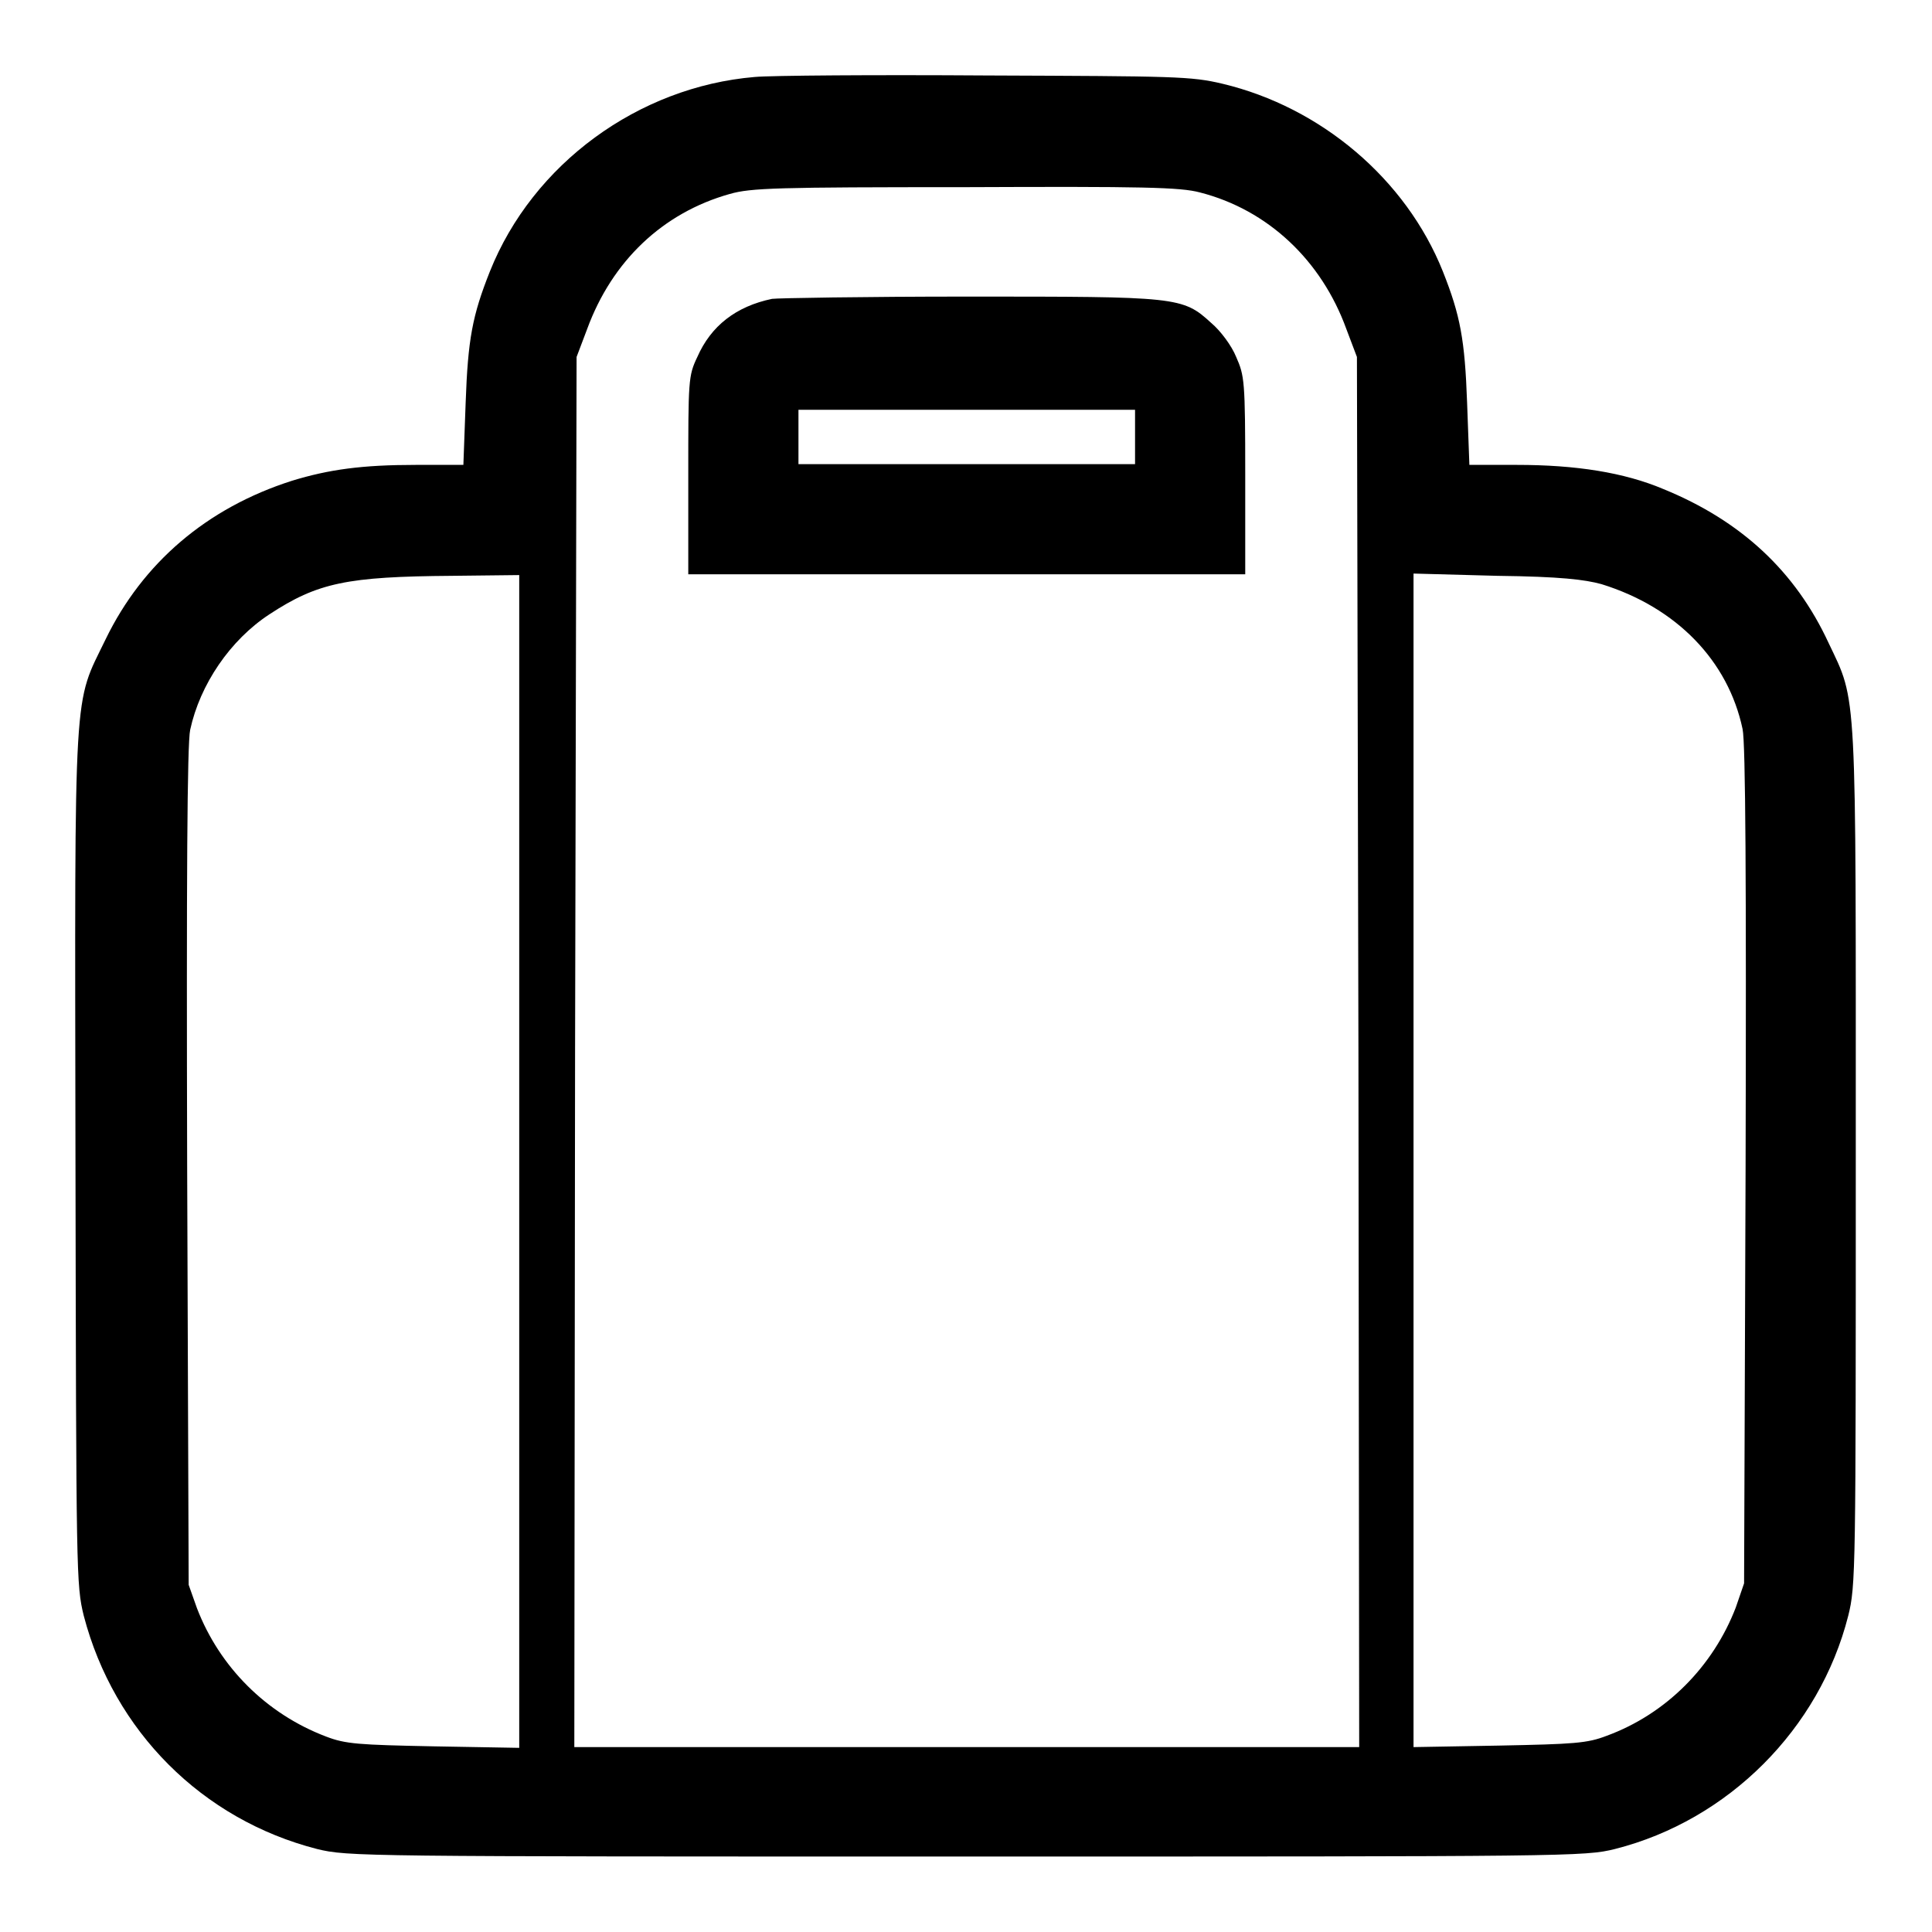
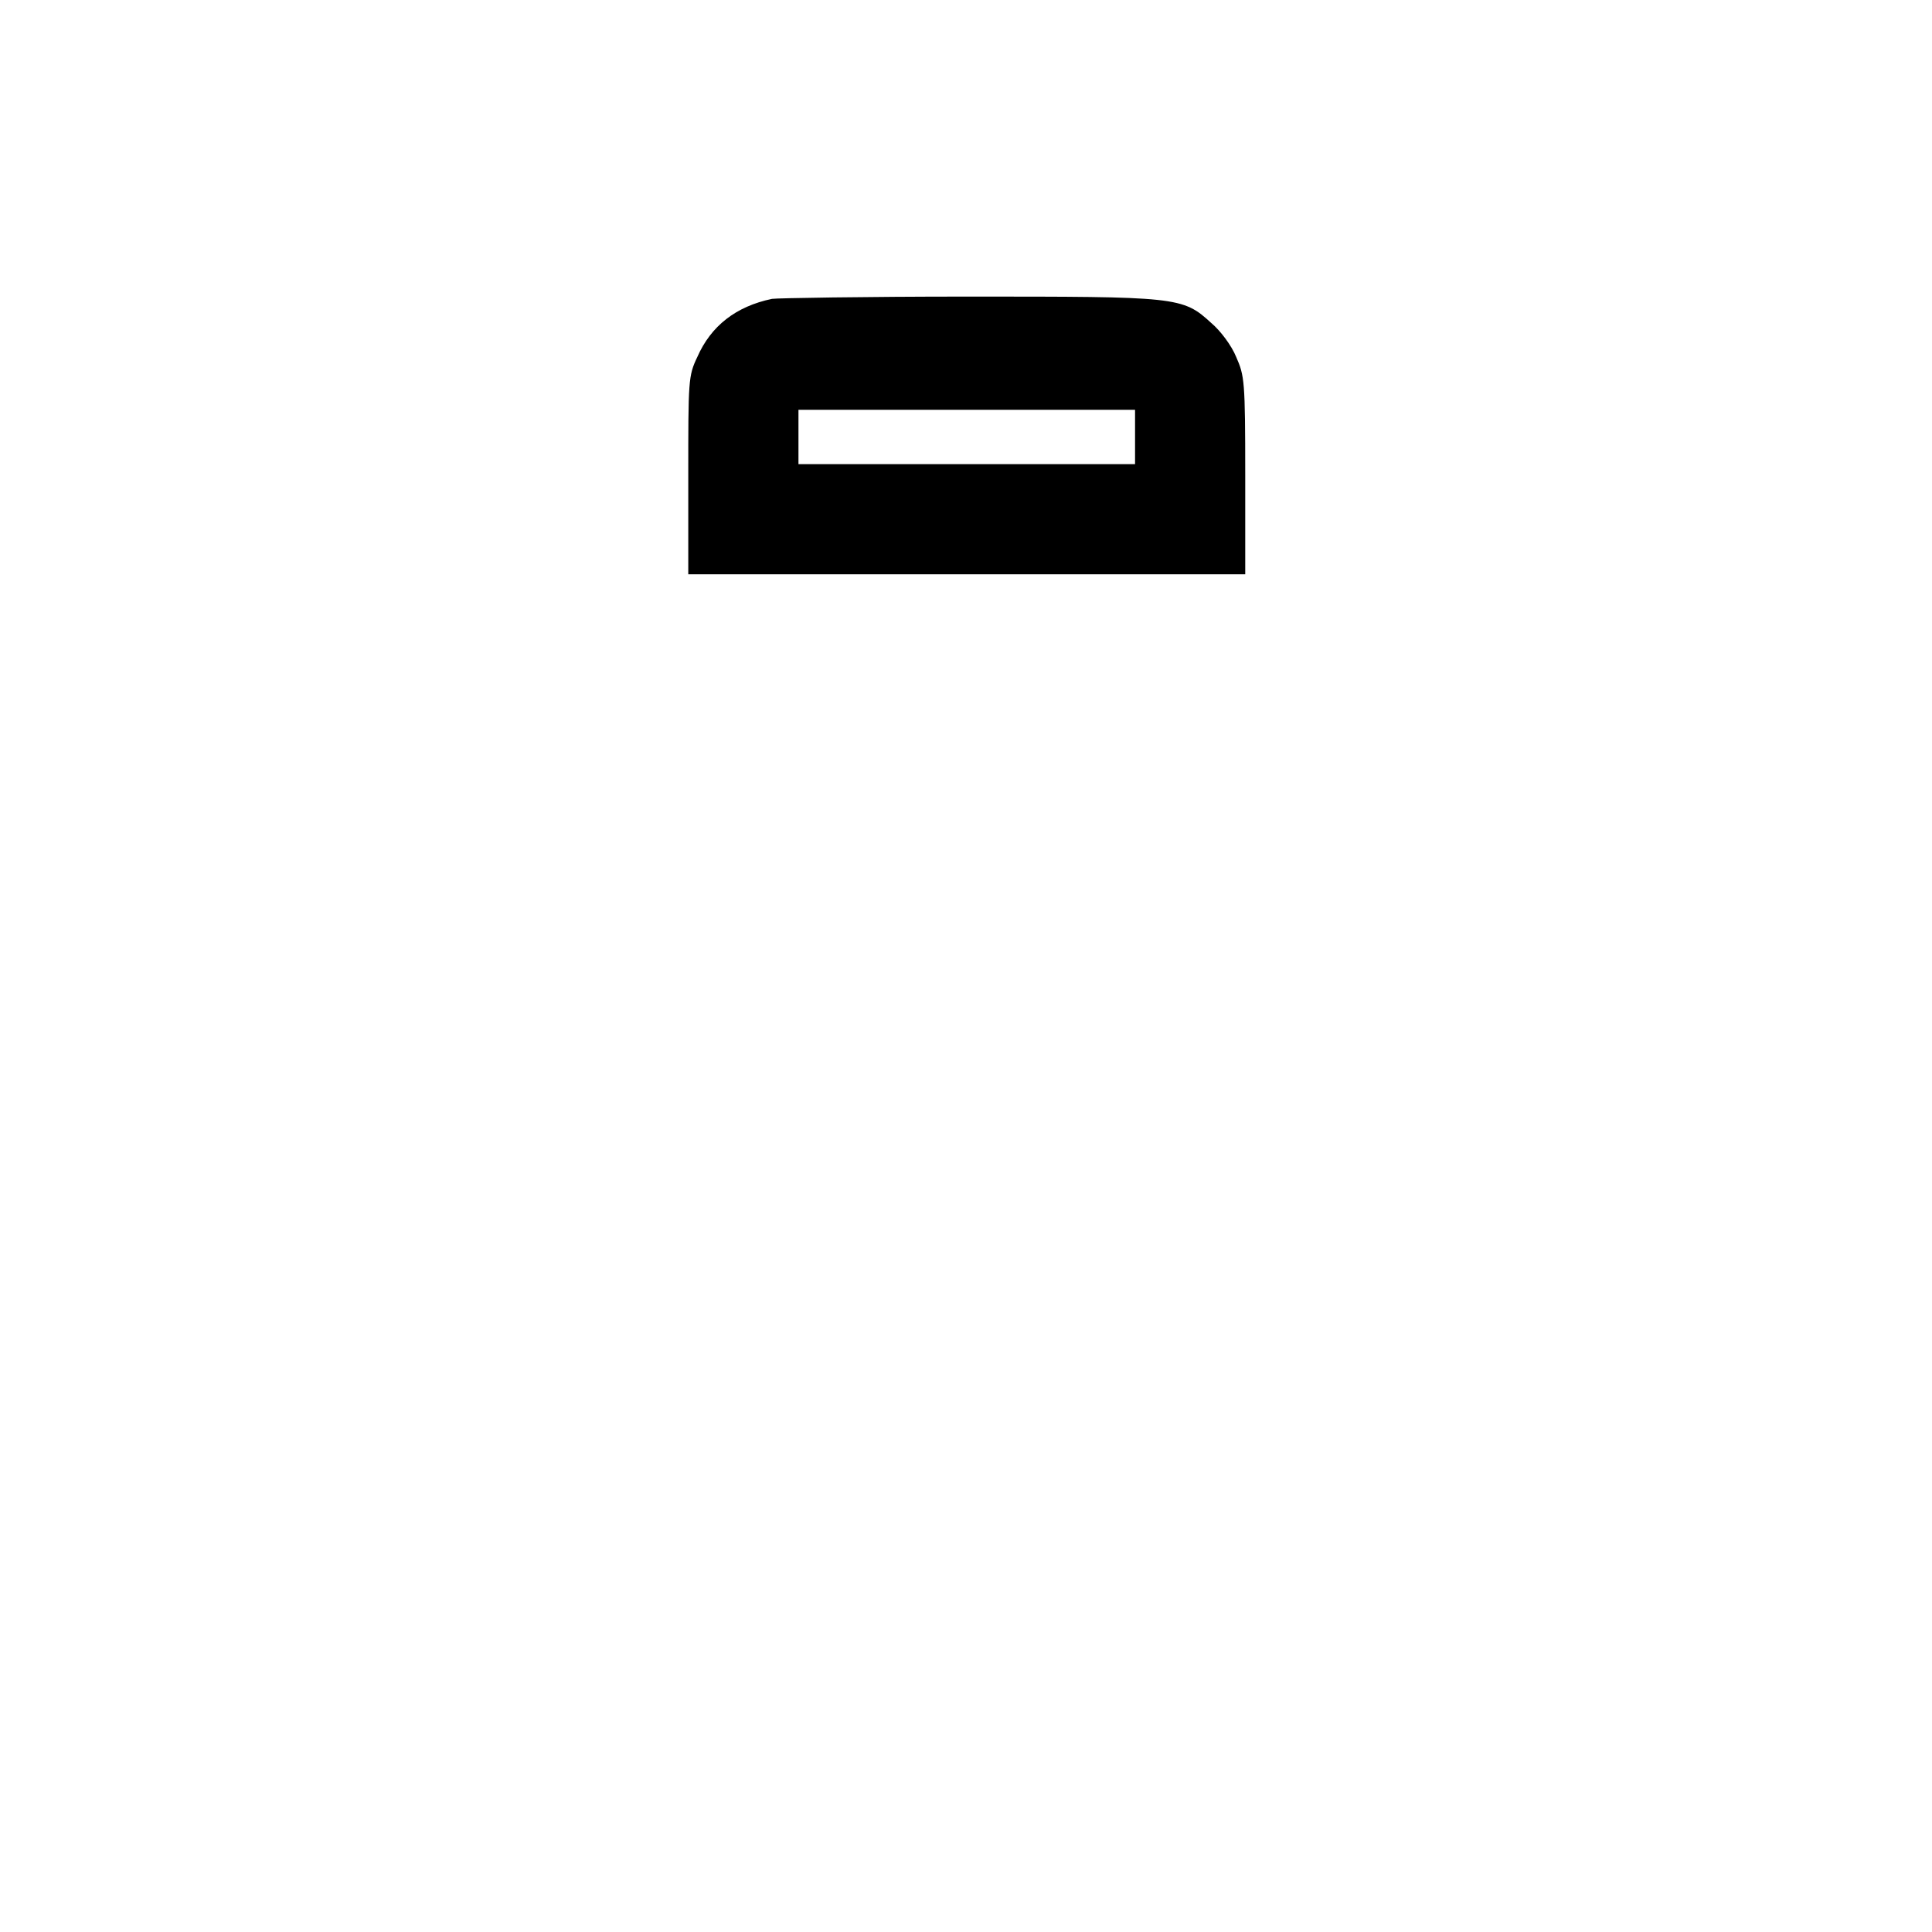
<svg xmlns="http://www.w3.org/2000/svg" version="1.1" x="0px" y="0px" viewBox="0 0 256 256" enable-background="new 0 0 256 256" xml:space="preserve">
  <g>
    <g>
      <g>
-         <path fill="#000000" d="M100,10.2C84.6,11.5,70.6,21.7,64.9,36c-2.3,5.8-2.9,8.9-3.2,17.4l-0.3,8.2h-6.3c-7.1,0-11.5,0.6-16.4,2.1c-11.3,3.6-19.8,10.9-24.7,21c-4.3,8.9-4.1,4.8-4,68.6c0.1,55.6,0.1,56.7,1.1,60.8c4,15.3,15.7,27,30.9,30.9c4.1,1,5.6,1,86,1c80.1,0,82,0,86-1c15-3.8,27.1-15.9,30.9-30.9c1-4,1-5.9,1-60.7c0-63.1,0.2-60.2-3.6-68.2c-4.4-9.5-11.6-16.2-21.9-20.4c-5.2-2.2-11.6-3.2-19.4-3.2h-6.3l-0.3-8.2c-0.3-8.4-0.9-11.6-3.2-17.4c-4.9-12.3-16.2-21.8-29.2-24.9c-4.2-1-6.3-1-31.3-1.1C116,9.9,102.1,10,100,10.2z M159,25.5c9,2.3,16.1,9,19.4,18.1l1.4,3.7l0.2,92.1l0.1,92.1h-52h-52l0.1-92.1l0.2-92.1l1.4-3.7c3.3-9,10-15.4,18.9-17.9c2.8-0.8,6.2-0.9,31.2-0.9C151.4,24.7,156.4,24.8,159,25.5z M68.8,153.9v77.7l-11.3-0.2c-10-0.2-11.7-0.3-14.3-1.3c-7.9-3-14.1-9.2-17.1-17l-1.1-3.1l-0.2-55.3c-0.1-38.2,0-56.2,0.4-58c1.3-6,5.3-11.9,10.5-15.3c6.4-4.2,10.3-5,24.2-5.1l8.9-0.1L68.8,153.9L68.8,153.9z M212.2,77.4c10,3.1,16.8,10.2,18.7,19.2c0.4,1.8,0.5,20.6,0.4,57.9l-0.2,55.3L230,213c-3,7.8-9.2,14.1-17.1,17c-2.6,1-4.3,1.1-14.3,1.3l-11.3,0.2v-77.8V76l11.1,0.3C206.8,76.4,210,76.8,212.2,77.4z" />
        <path fill="#000000" d="M102.3,39.6c-4.8,1-8.1,3.6-9.9,7.7c-1.2,2.5-1.2,3.1-1.2,15.7v13.1h36.9h36.9V63c0-12.6-0.1-13.2-1.2-15.7c-0.6-1.5-2.1-3.5-3.3-4.5c-3.8-3.5-4.5-3.5-32.3-3.5C114.5,39.3,102.9,39.5,102.3,39.6z M150.4,57.9v3.6h-22.3h-22.3v-3.6v-3.6h22.3h22.3V57.9z" />
      </g>
    </g>
  </g>
</svg>